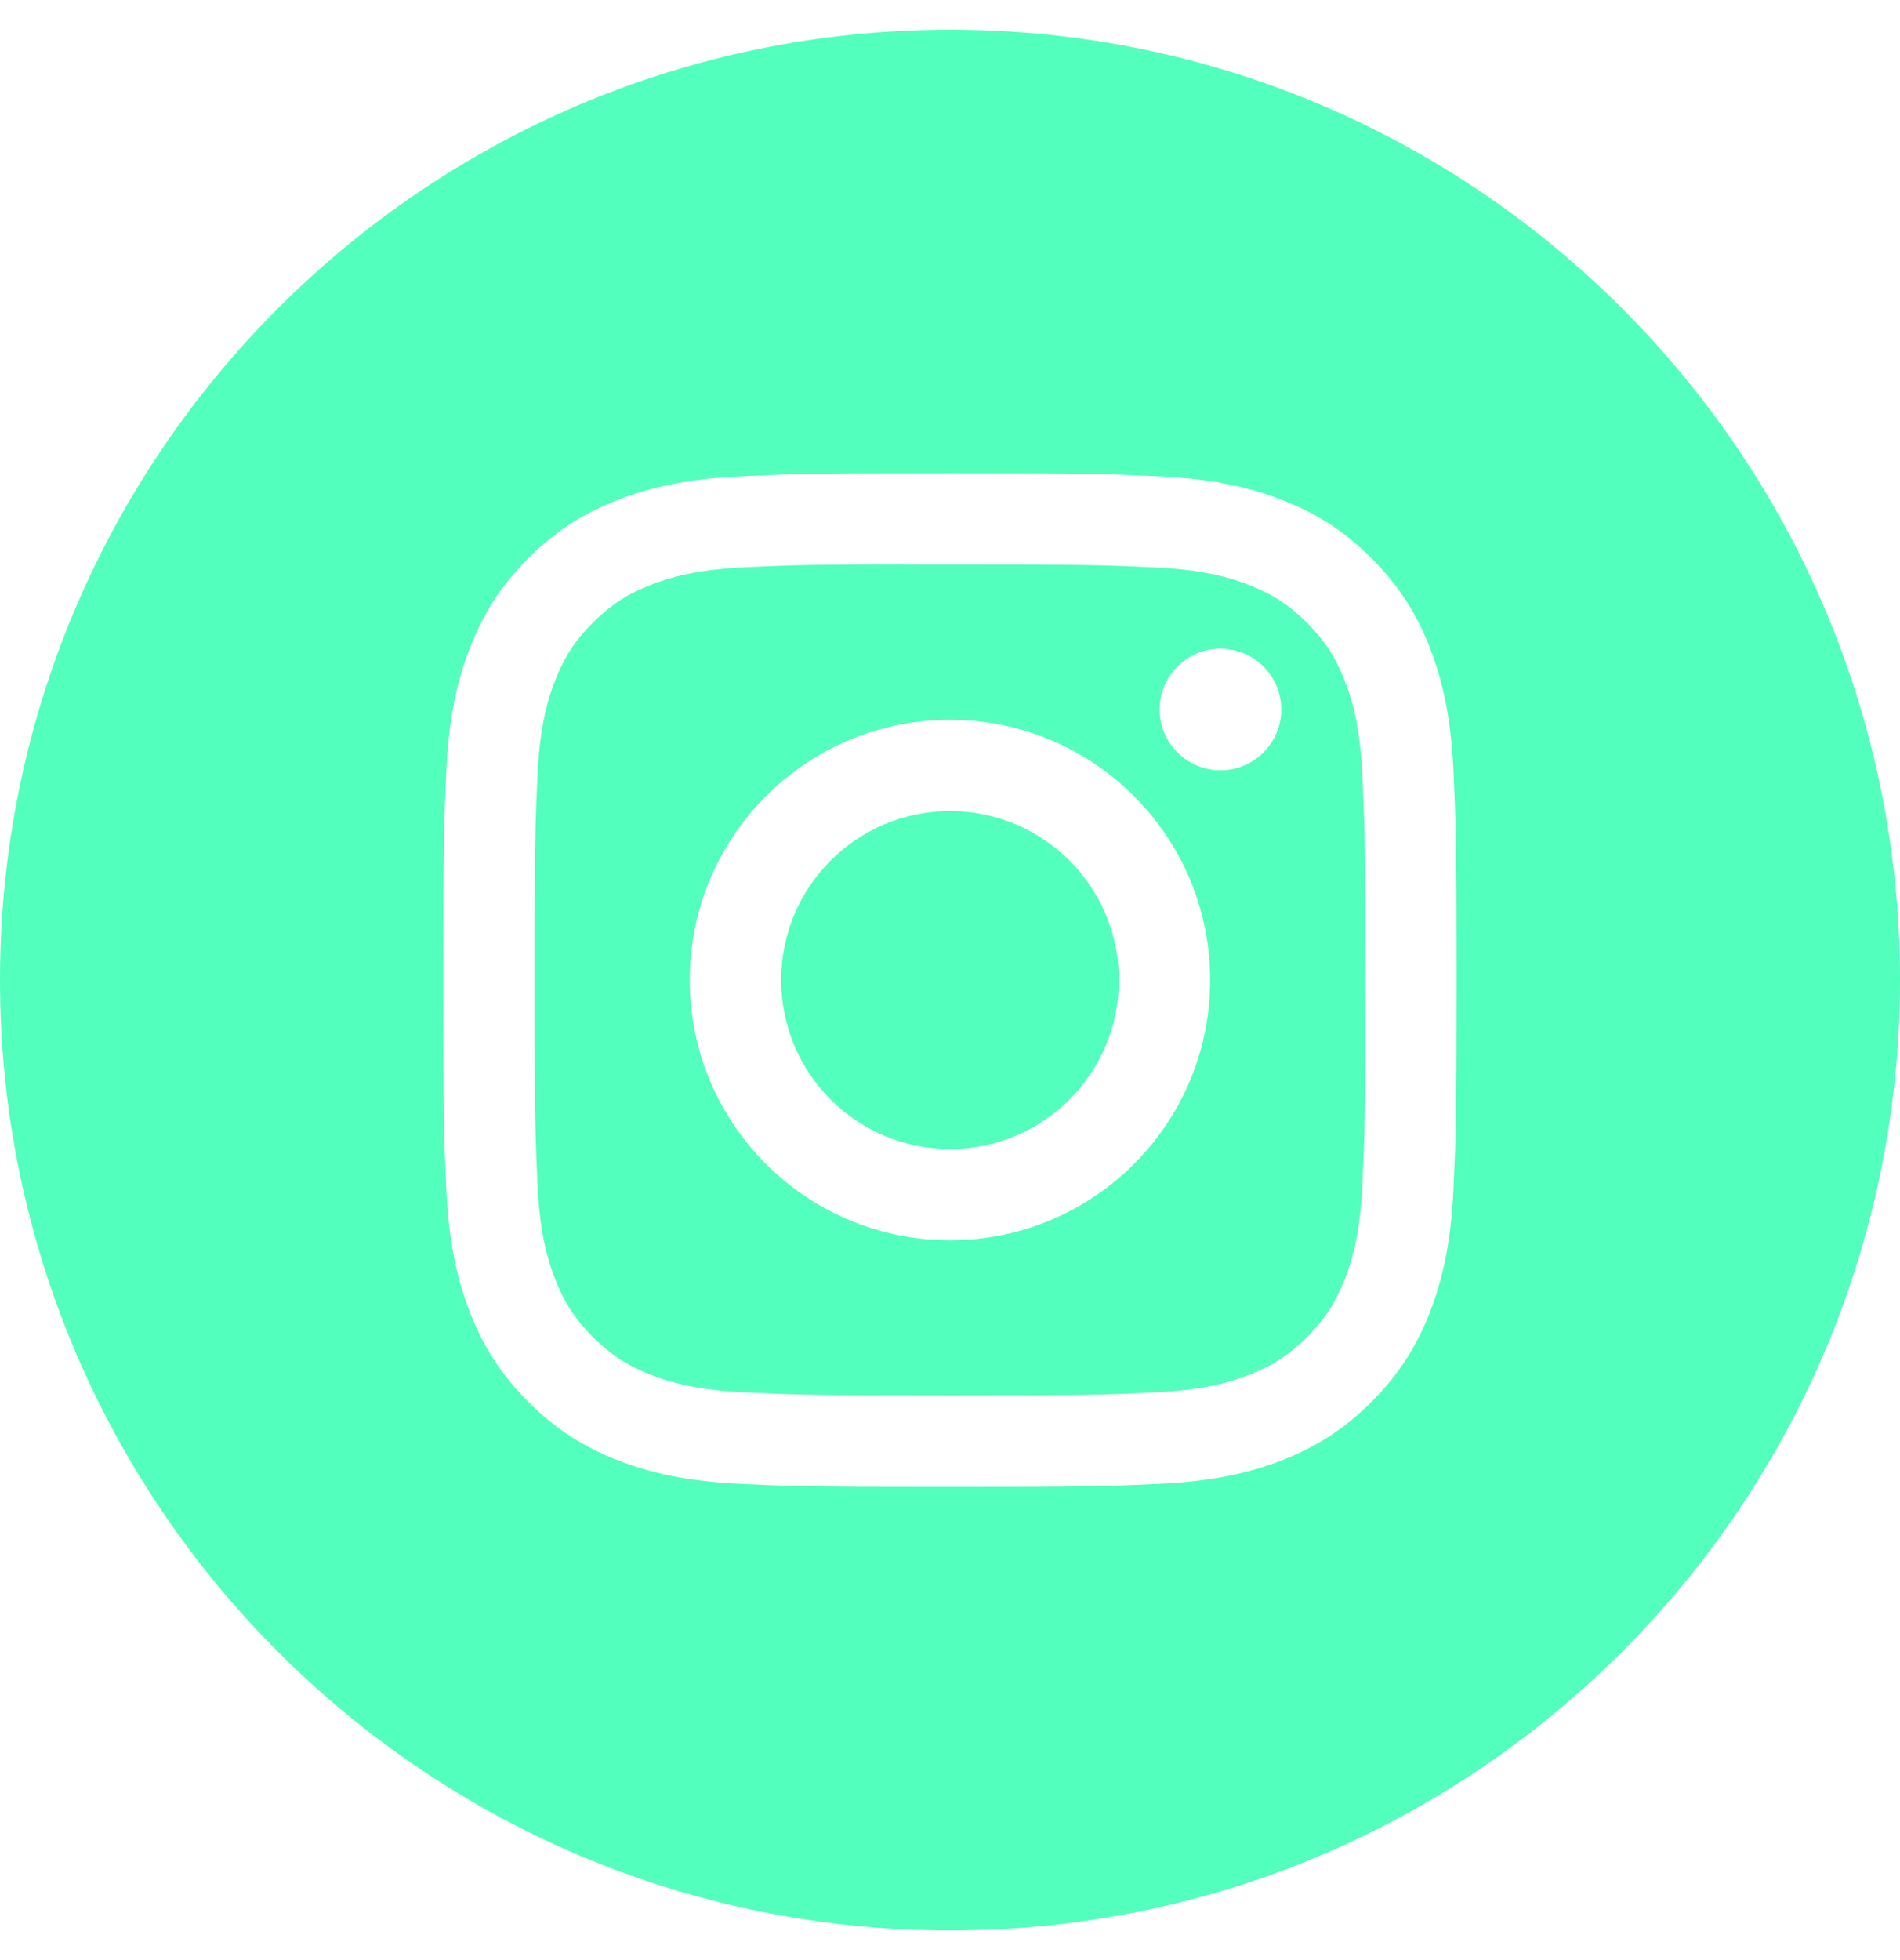
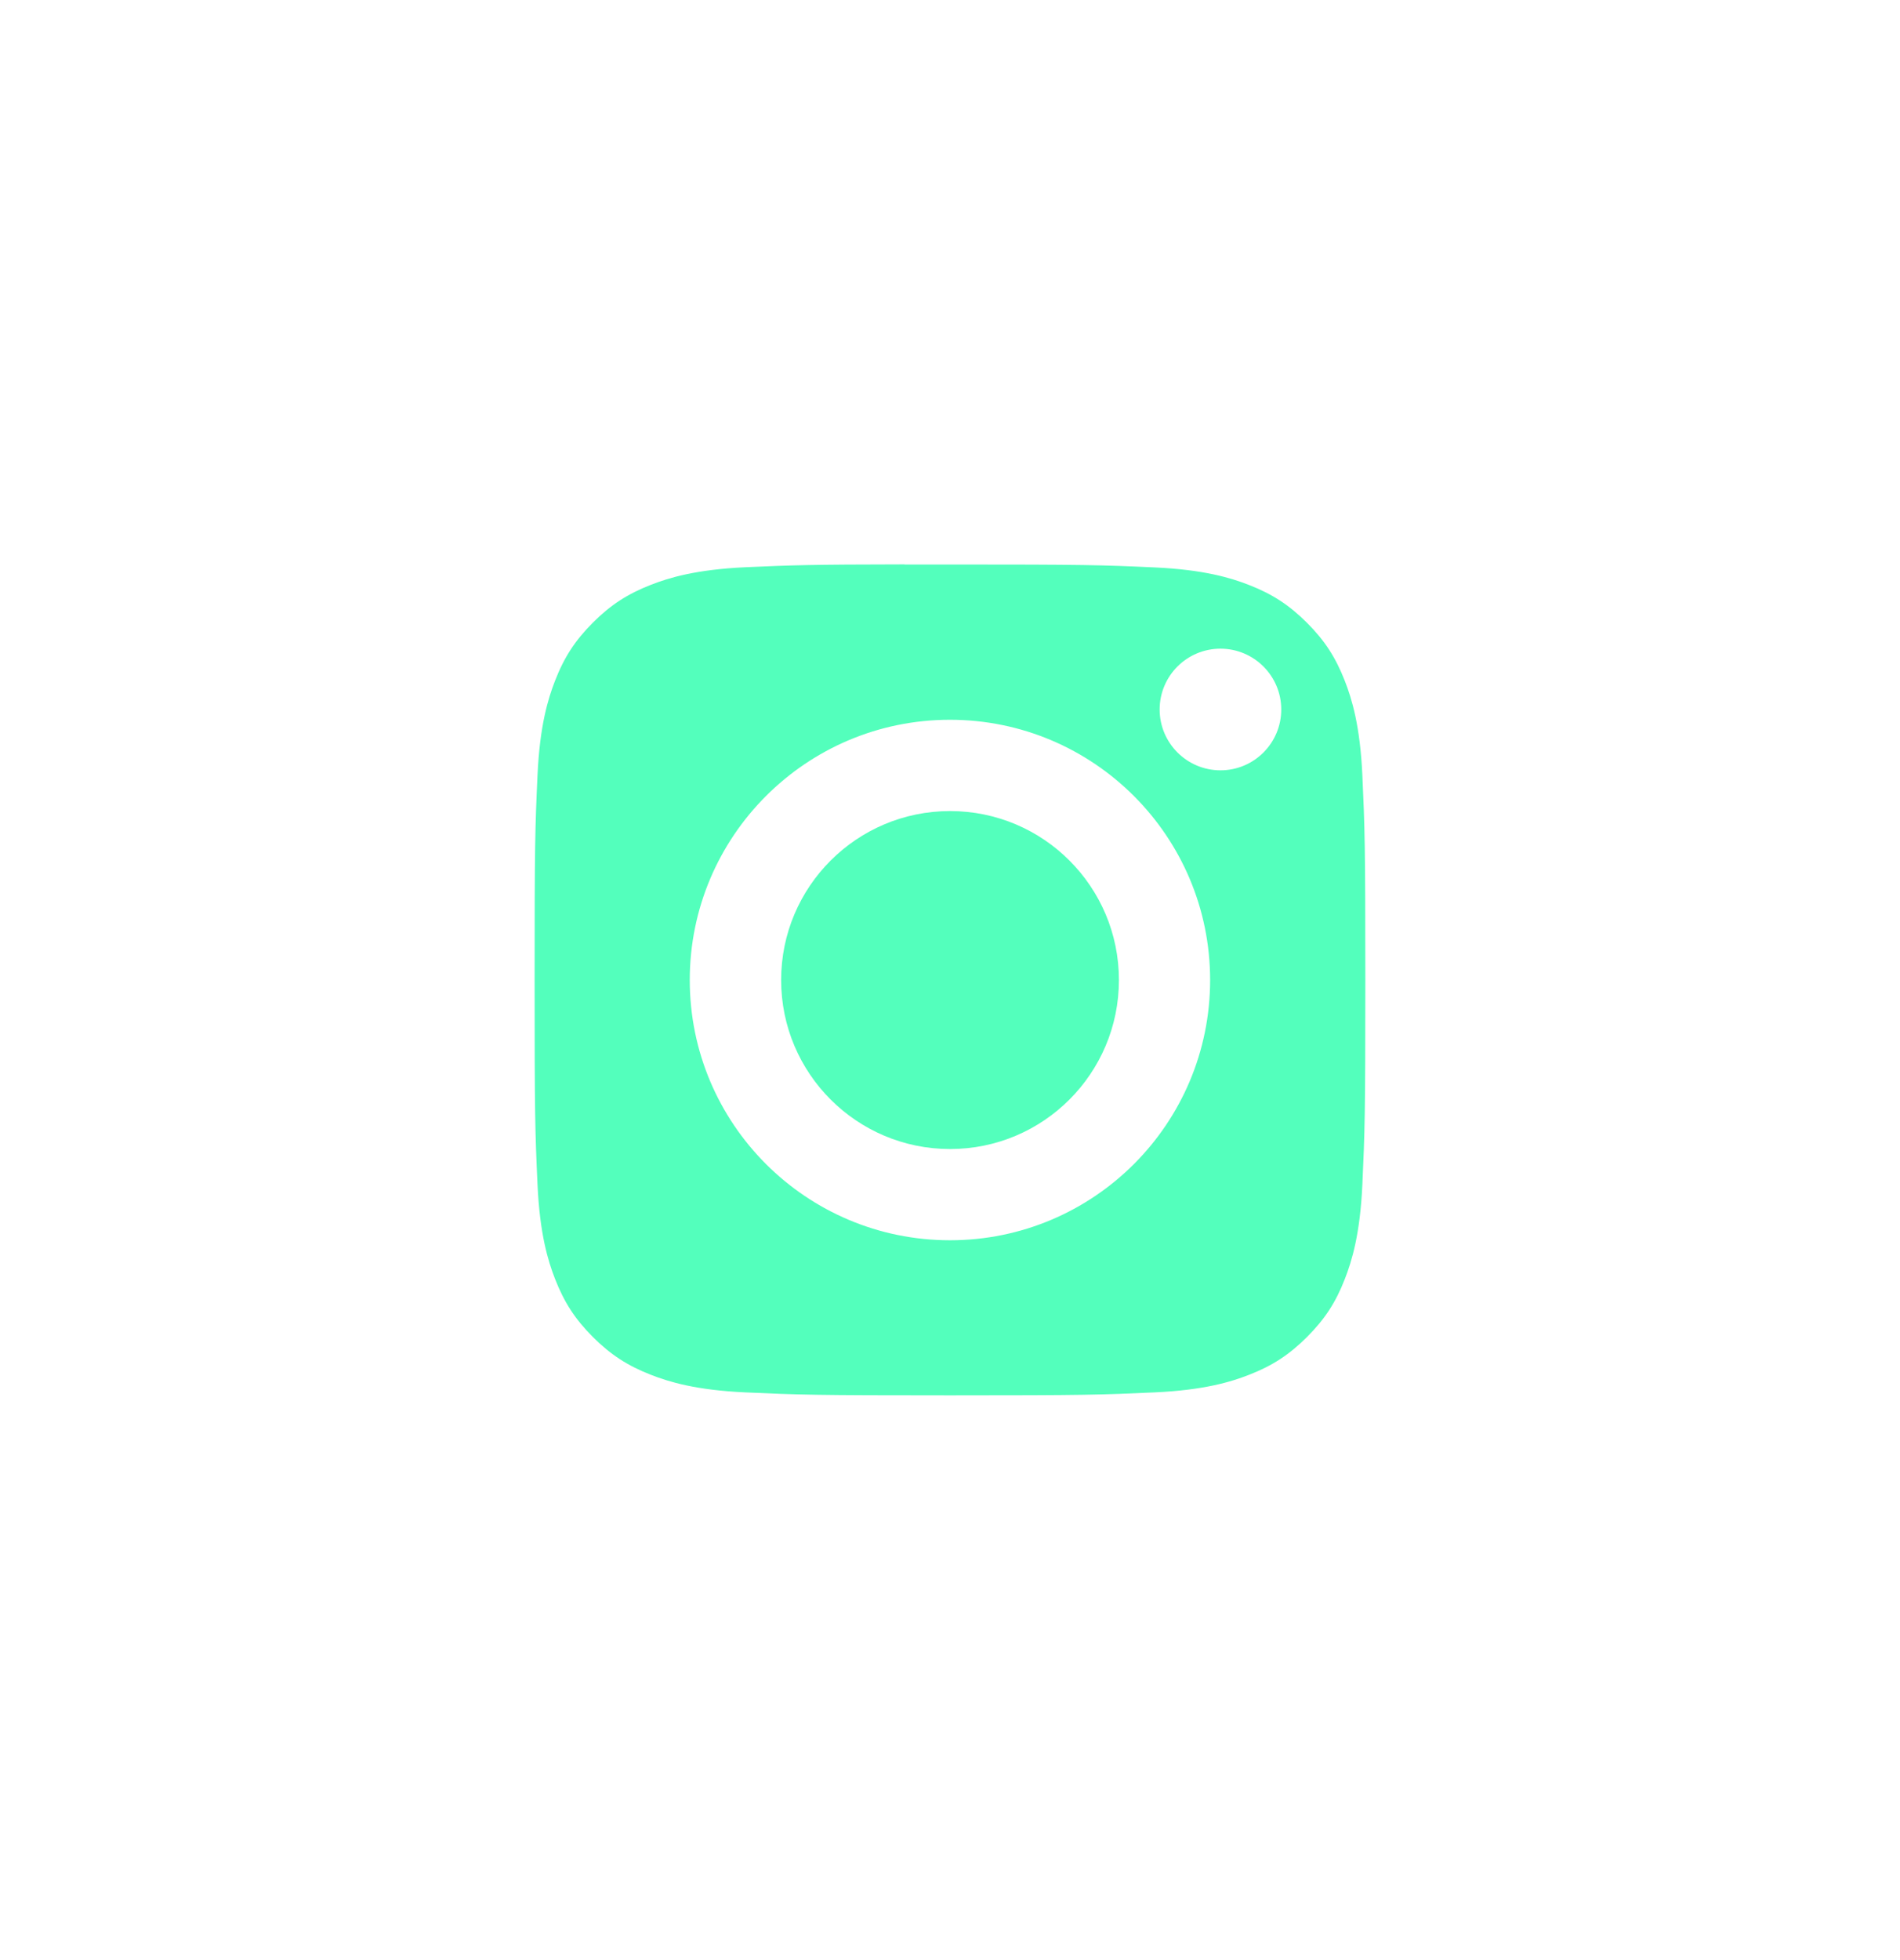
<svg xmlns="http://www.w3.org/2000/svg" width="32" height="33" viewBox="0 0 32 33" fill="none">
-   <path d="M16 0.5C24.837 0.5 32 7.663 32 16.5C32 25.337 24.837 32.5 16 32.5C7.163 32.5 0 25.337 0 16.5C2.57703e-07 7.663 7.163 0.5 16 0.5ZM15.997 7.967C13.681 7.967 13.39 7.977 12.48 8.019C11.572 8.06 10.952 8.204 10.409 8.415C9.848 8.633 9.372 8.924 8.897 9.398C8.423 9.873 8.132 10.349 7.913 10.91C7.702 11.453 7.557 12.073 7.517 12.981C7.476 13.892 7.465 14.183 7.465 16.5C7.465 18.817 7.475 19.108 7.517 20.018C7.558 20.926 7.702 21.546 7.913 22.089C8.131 22.65 8.423 23.126 8.897 23.601C9.372 24.075 9.847 24.368 10.408 24.586C10.951 24.797 11.571 24.941 12.479 24.982C13.39 25.024 13.681 25.033 15.998 25.033C18.316 25.033 18.606 25.024 19.516 24.982C20.424 24.941 21.045 24.797 21.588 24.586C22.149 24.368 22.625 24.075 23.099 23.601C23.573 23.126 23.865 22.65 24.084 22.089C24.294 21.546 24.437 20.926 24.48 20.019C24.52 19.108 24.531 18.817 24.531 16.5C24.531 14.183 24.52 13.892 24.48 12.981C24.437 12.073 24.294 11.453 24.084 10.91C23.865 10.349 23.573 9.873 23.099 9.398C22.624 8.924 22.149 8.633 21.588 8.415C21.044 8.204 20.423 8.06 19.515 8.019C18.605 7.977 18.315 7.967 15.997 7.967Z" fill="#53FFBC" />
  <path d="M15.234 9.504C15.461 9.504 15.715 9.504 16 9.504C18.278 9.504 18.548 9.512 19.447 9.553C20.279 9.591 20.731 9.73 21.032 9.847C21.43 10.002 21.714 10.187 22.013 10.486C22.311 10.784 22.496 11.069 22.651 11.467C22.768 11.768 22.907 12.219 22.945 13.051C22.986 13.951 22.995 14.221 22.995 16.498C22.995 18.776 22.986 19.046 22.945 19.946C22.907 20.778 22.768 21.229 22.651 21.53C22.497 21.928 22.311 22.211 22.013 22.509C21.714 22.808 21.431 22.993 21.032 23.148C20.732 23.265 20.279 23.404 19.447 23.442C18.548 23.483 18.278 23.492 16 23.492C13.722 23.492 13.451 23.483 12.552 23.442C11.72 23.404 11.268 23.265 10.967 23.148C10.569 22.993 10.284 22.808 9.985 22.509C9.687 22.211 9.502 21.927 9.347 21.529C9.23 21.228 9.091 20.777 9.053 19.945C9.012 19.045 9.004 18.775 9.004 16.497C9.004 14.218 9.012 13.949 9.053 13.049C9.091 12.217 9.23 11.765 9.347 11.464C9.501 11.066 9.687 10.781 9.985 10.483C10.284 10.184 10.569 9.999 10.967 9.844C11.268 9.727 11.72 9.589 12.552 9.55C13.339 9.515 13.644 9.504 15.234 9.502V9.504ZM15.999 12.118C13.579 12.118 11.617 14.081 11.617 16.5C11.617 18.921 13.58 20.881 16 20.881C18.42 20.881 20.381 18.92 20.381 16.5C20.381 14.08 18.419 12.118 15.999 12.118ZM20.556 10.921C19.99 10.921 19.531 11.379 19.531 11.945C19.531 12.51 19.99 12.969 20.556 12.969C21.121 12.969 21.579 12.51 21.579 11.945C21.579 11.38 21.121 10.922 20.556 10.921Z" fill="#53FFBC" />
  <path d="M16.001 13.655C17.572 13.655 18.845 14.929 18.845 16.5C18.845 18.071 17.572 19.345 16.001 19.345C14.43 19.345 13.156 18.071 13.156 16.5C13.156 14.929 14.43 13.655 16.001 13.655Z" fill="#53FFBC" />
</svg>